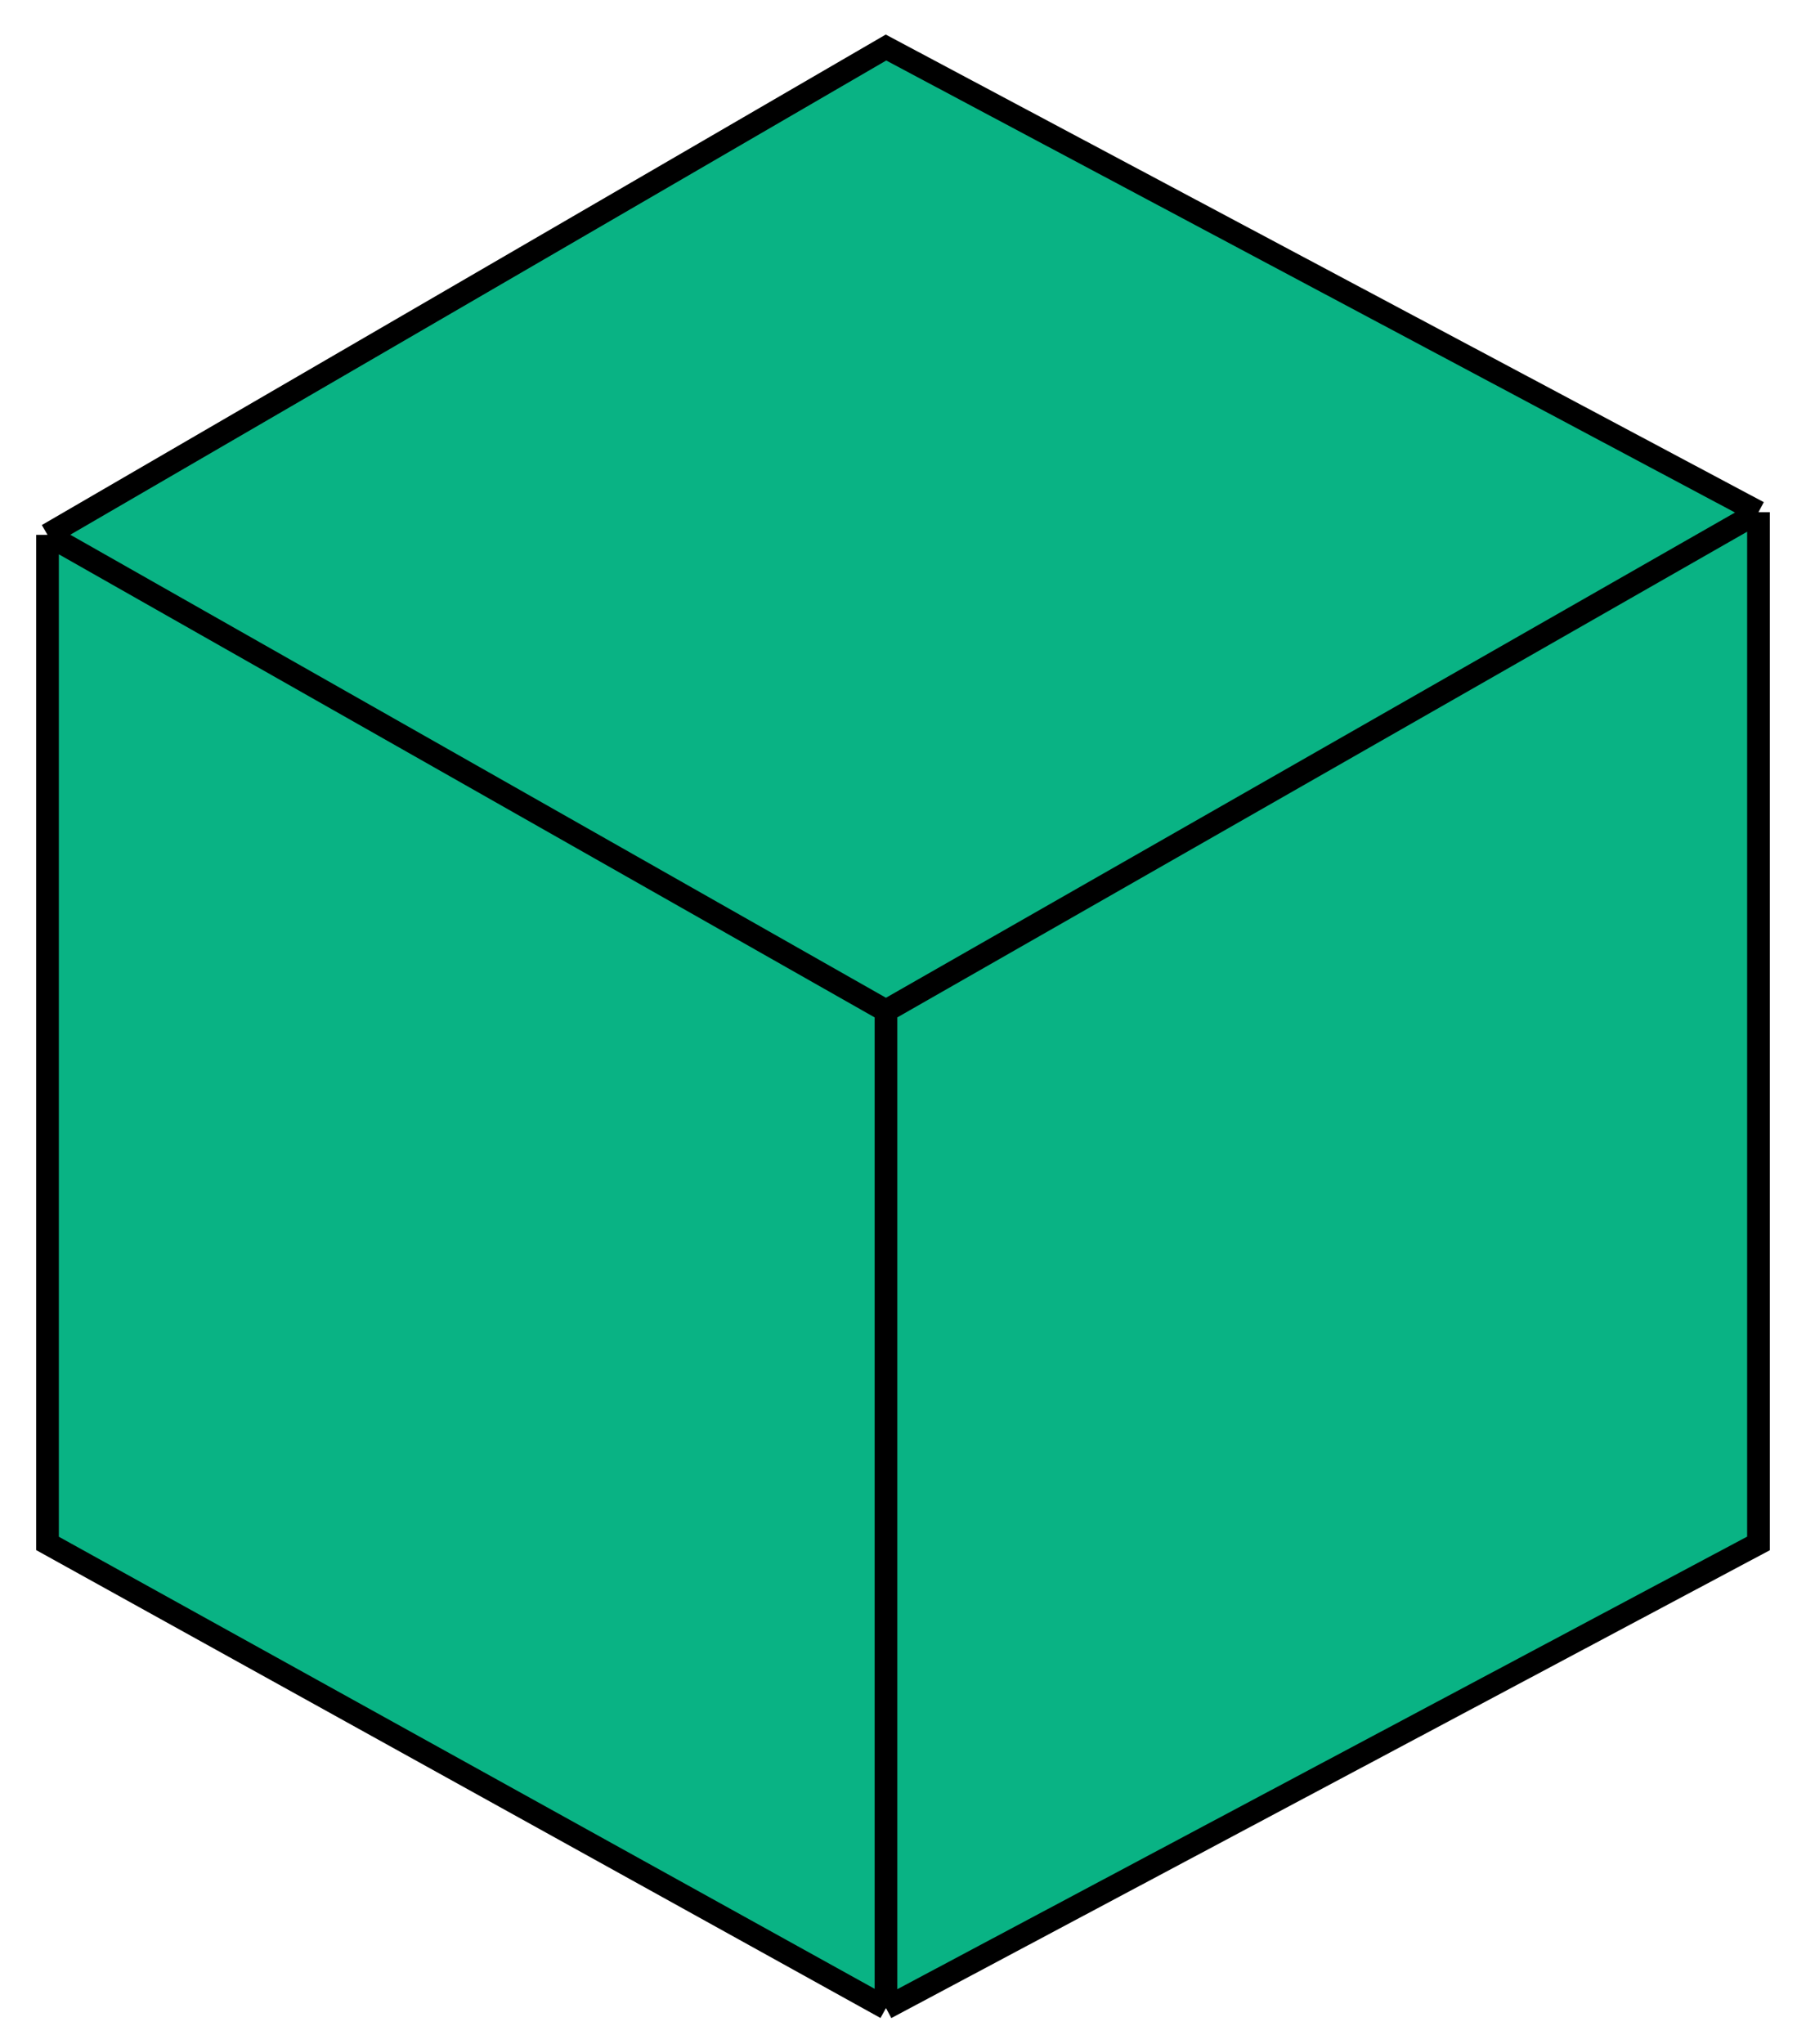
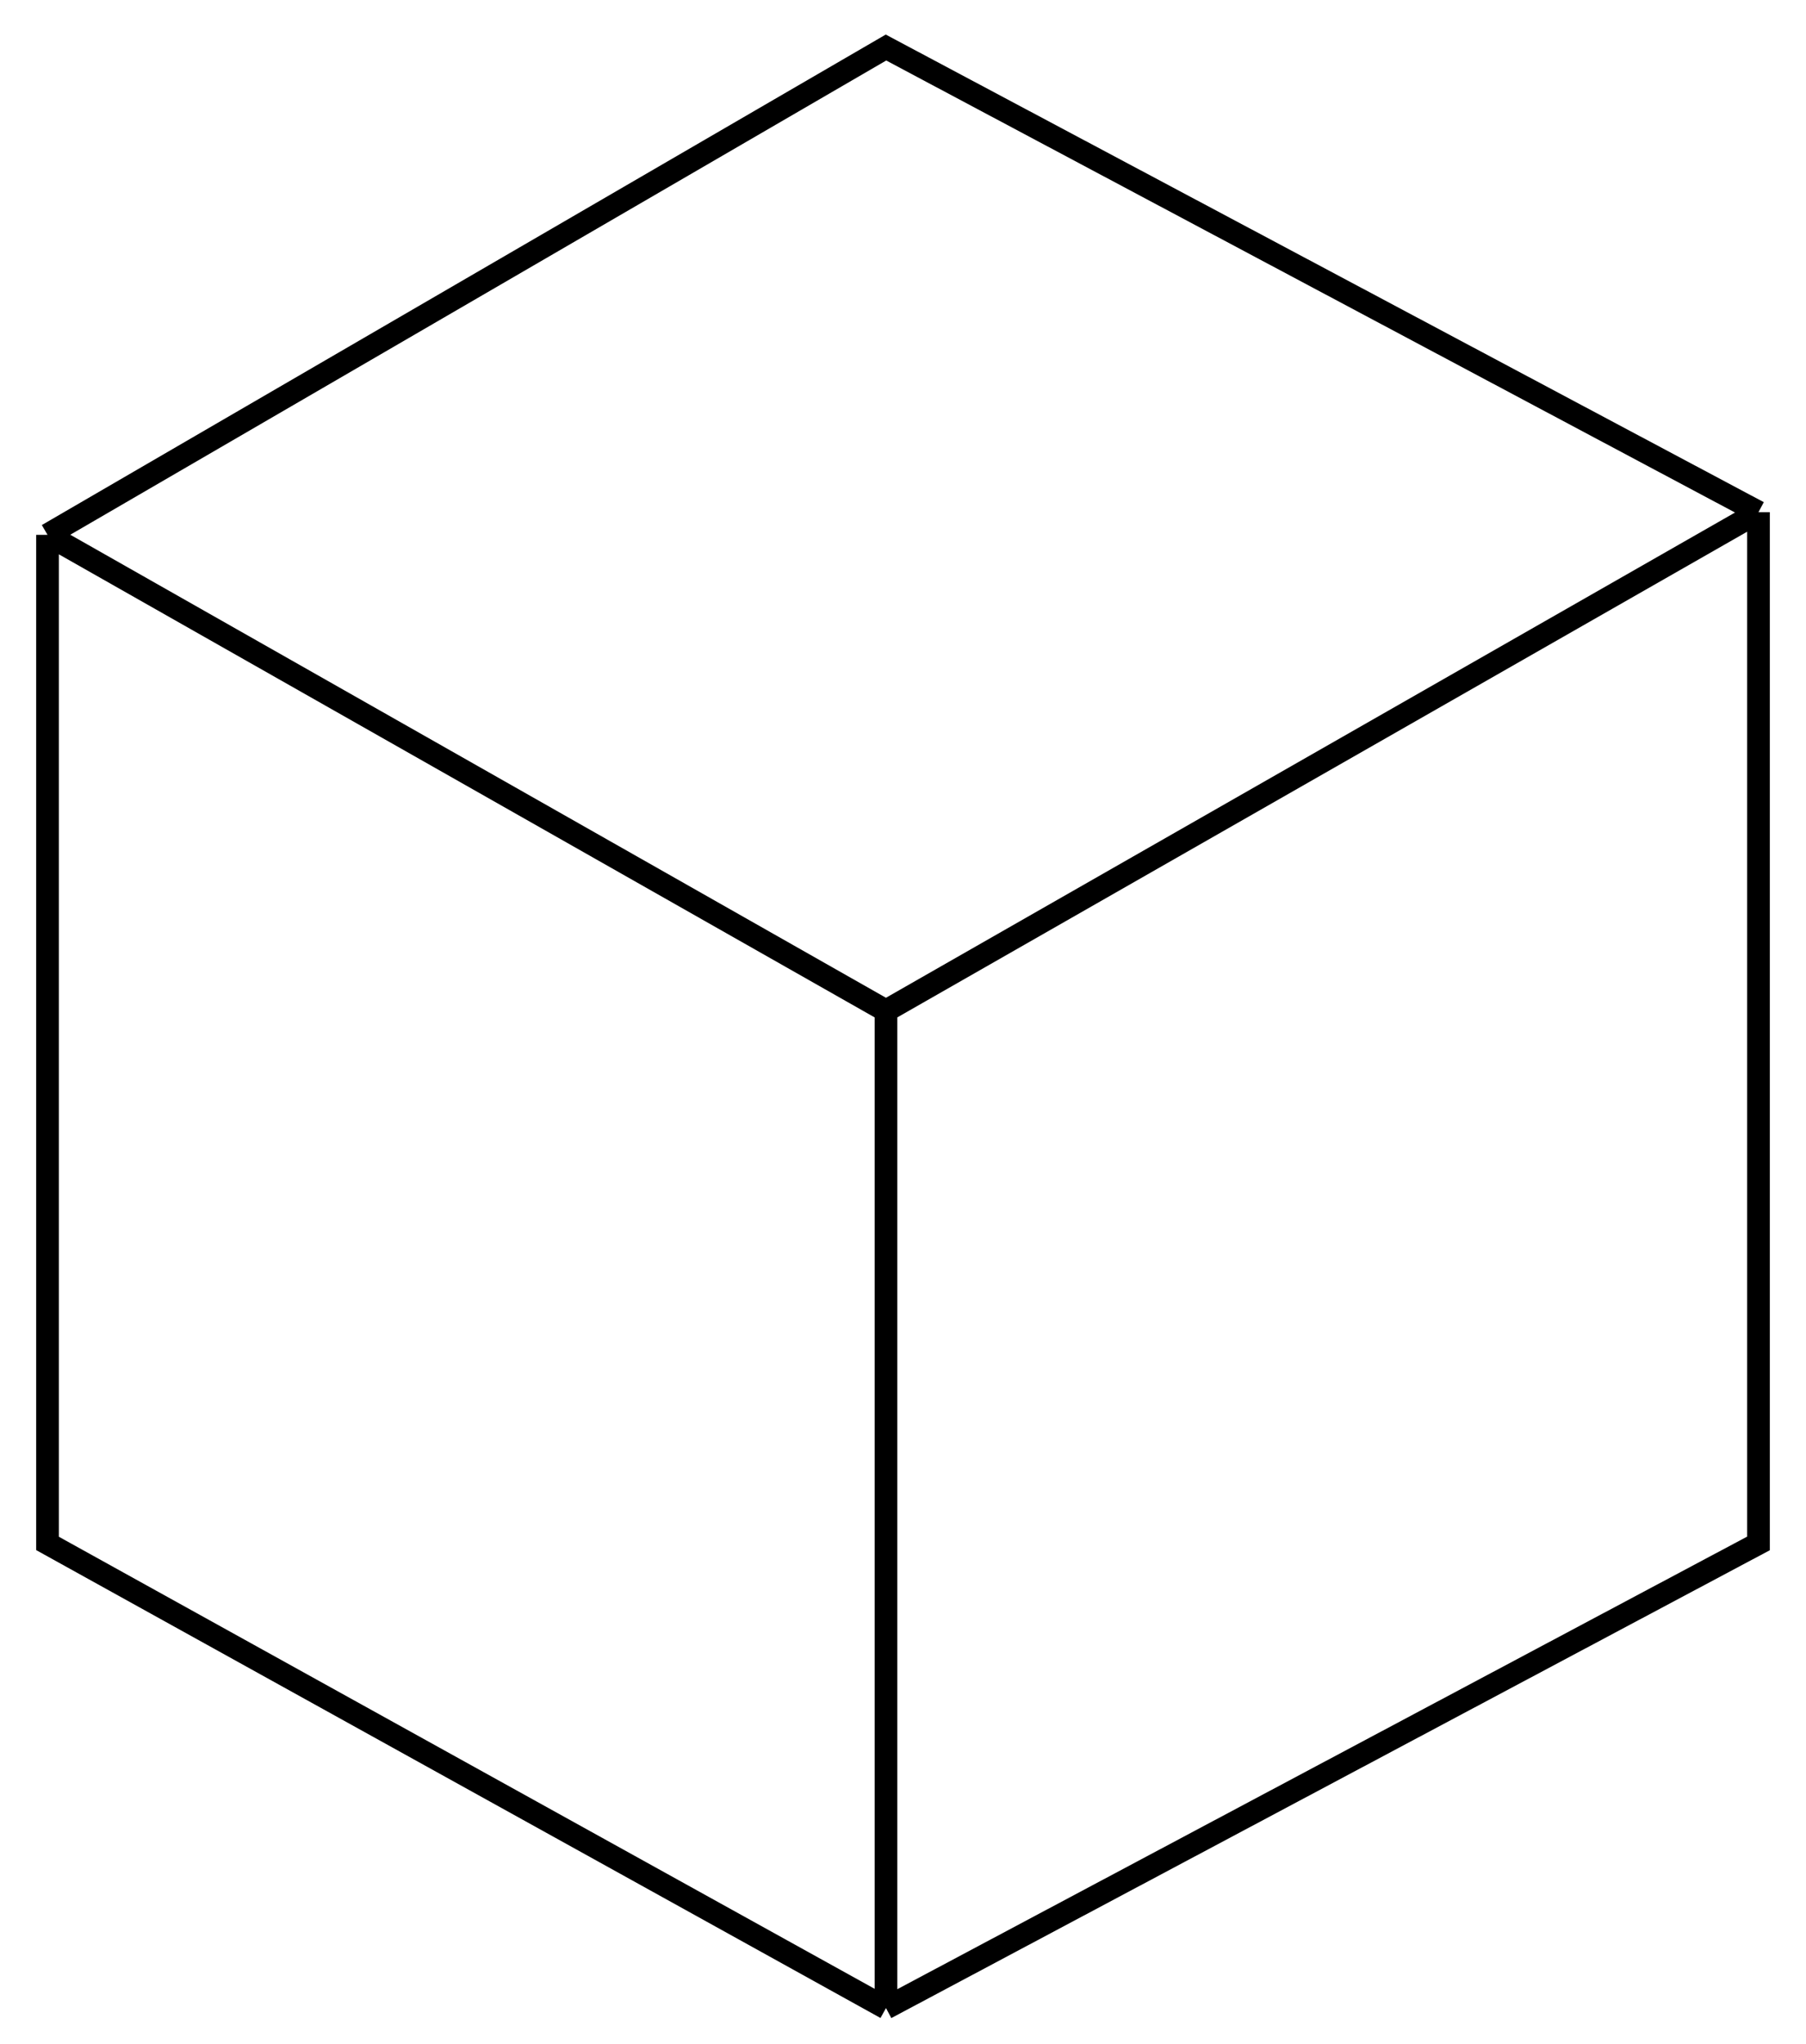
<svg xmlns="http://www.w3.org/2000/svg" width="38" height="43" viewBox="0 0 38 43" fill="none">
-   <path d="M1 11.252L18.642 1L37 10.775V32.47L18.642 42.245L1 32.47V11.252Z" fill="#09B384" />
  <path d="M1 11.252L18.642 1L37 10.775M1 11.252L18.642 21.265M1 11.252V32.47L18.642 42.245M37 10.775L18.642 21.265M37 10.775V32.47L18.642 42.245M18.642 21.265V42.245" stroke="black" stroke-width="0.477" />
</svg>